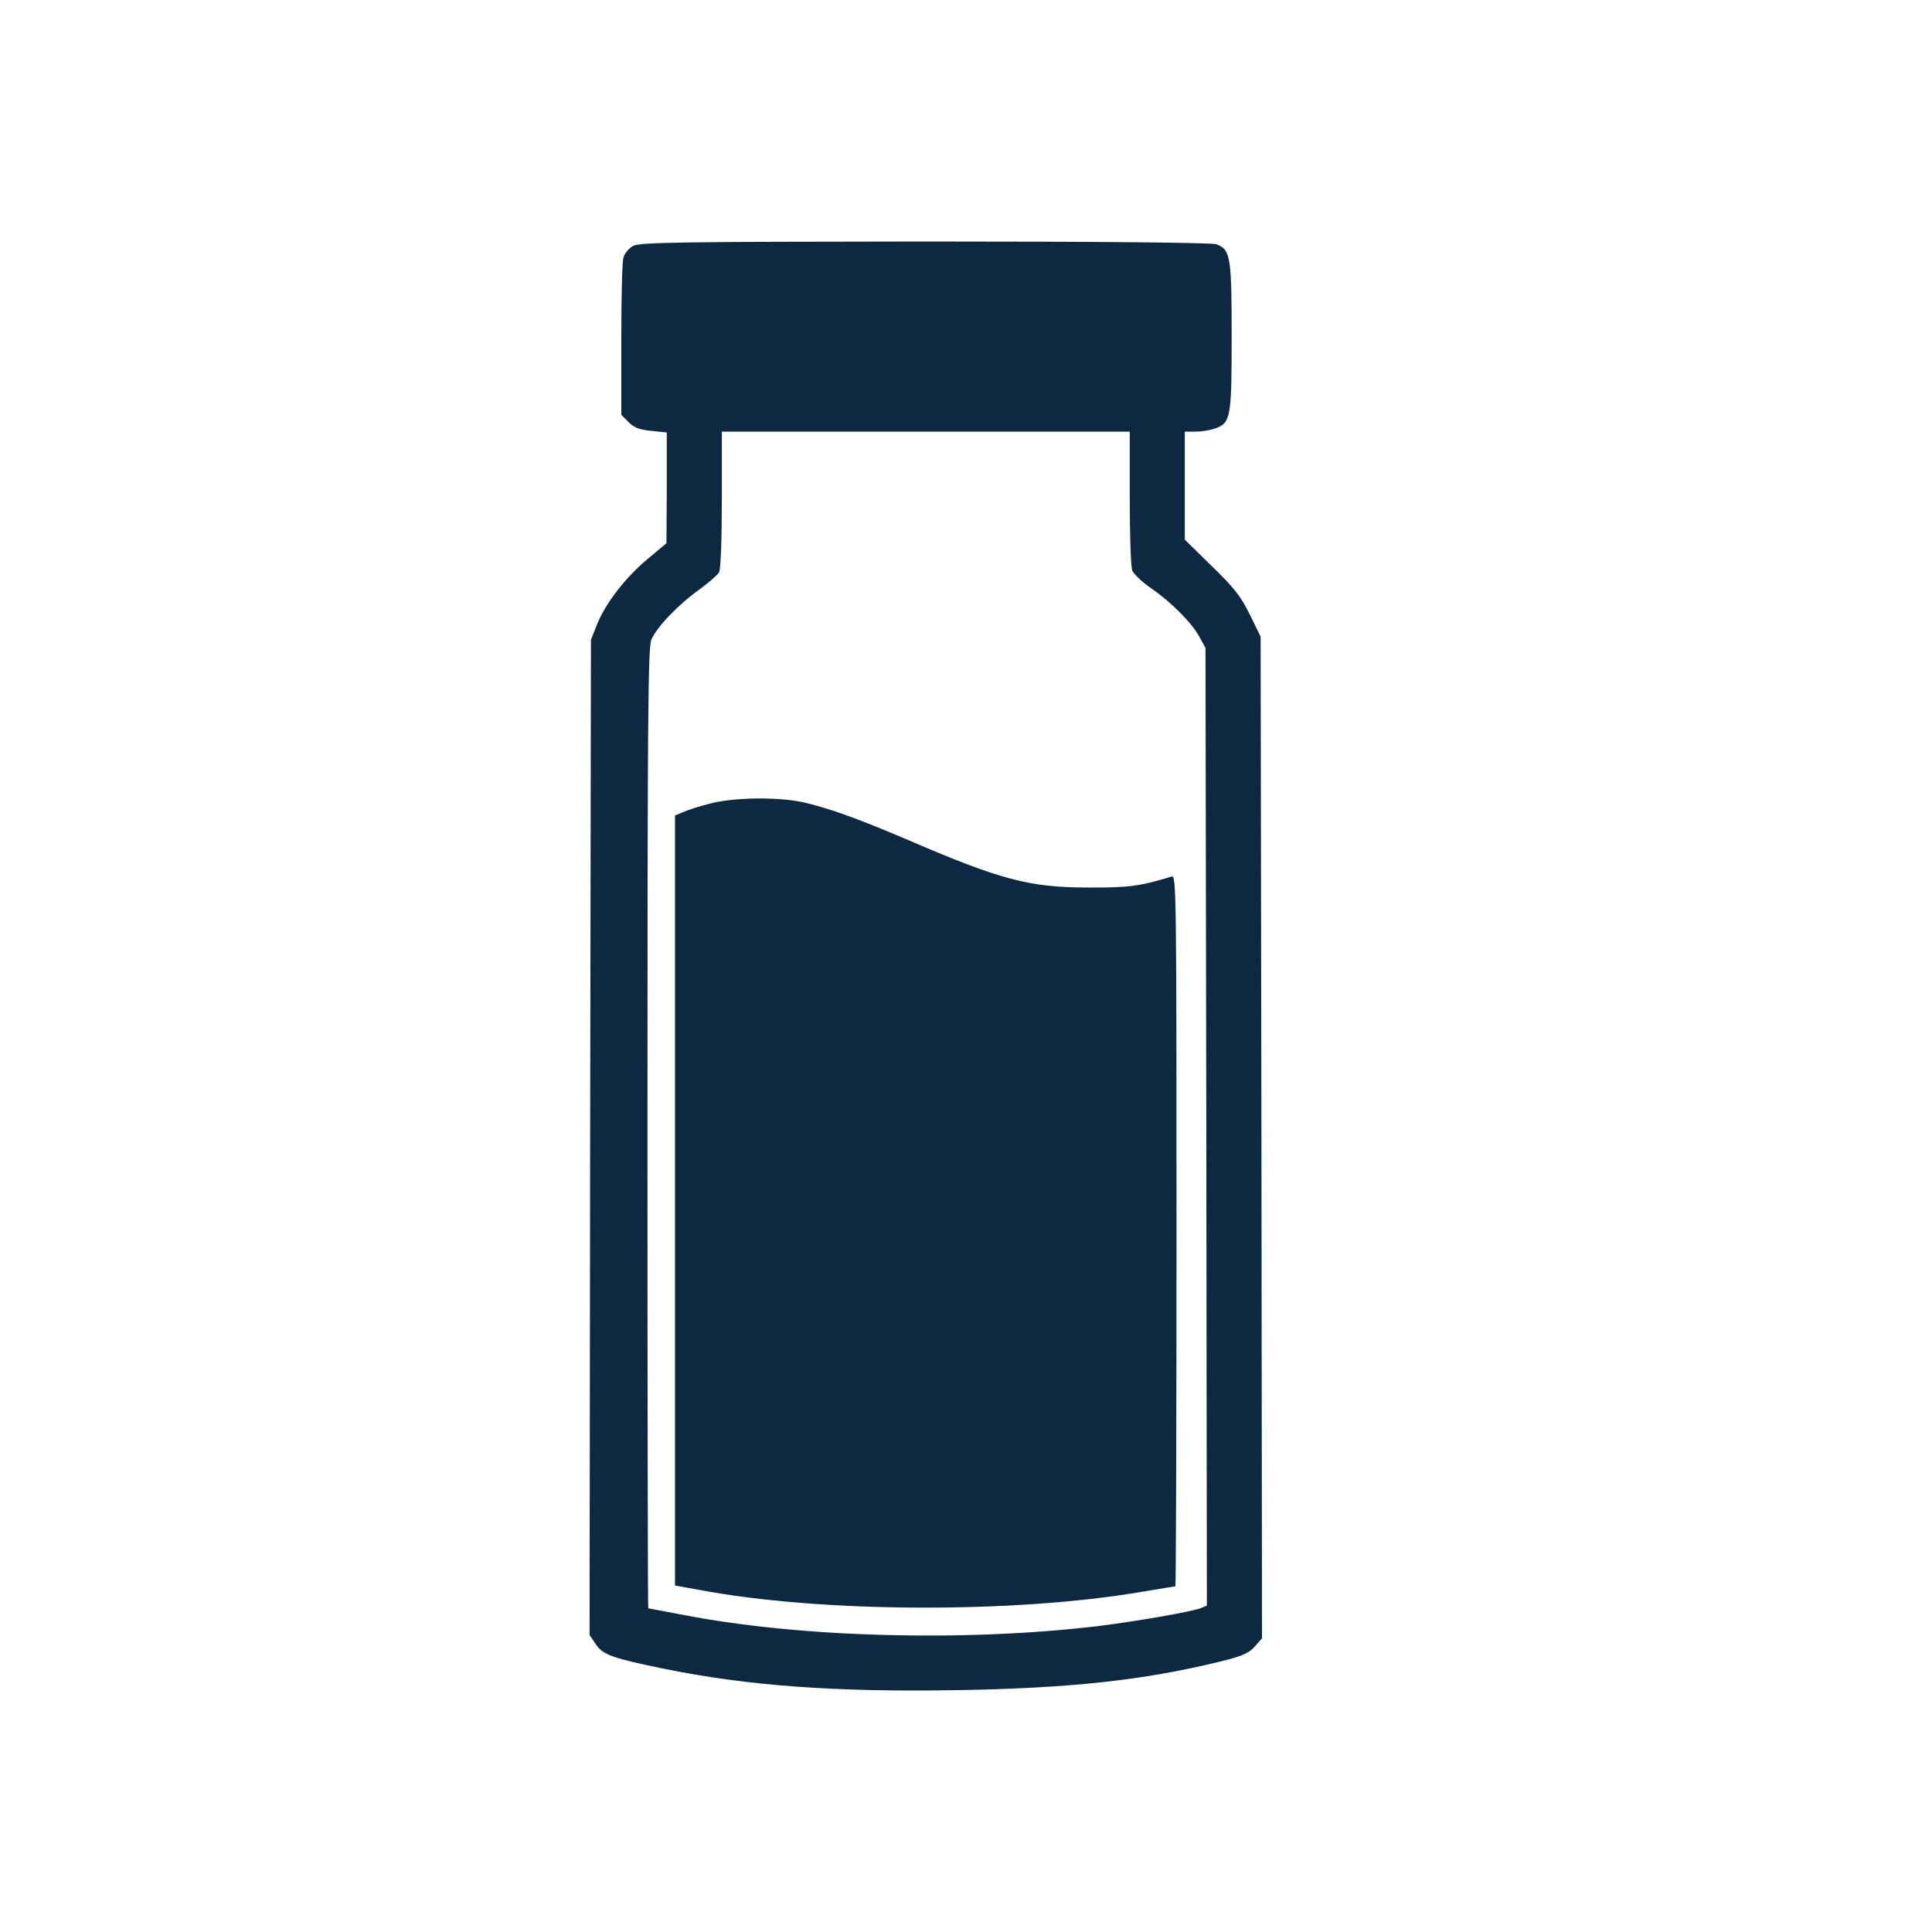
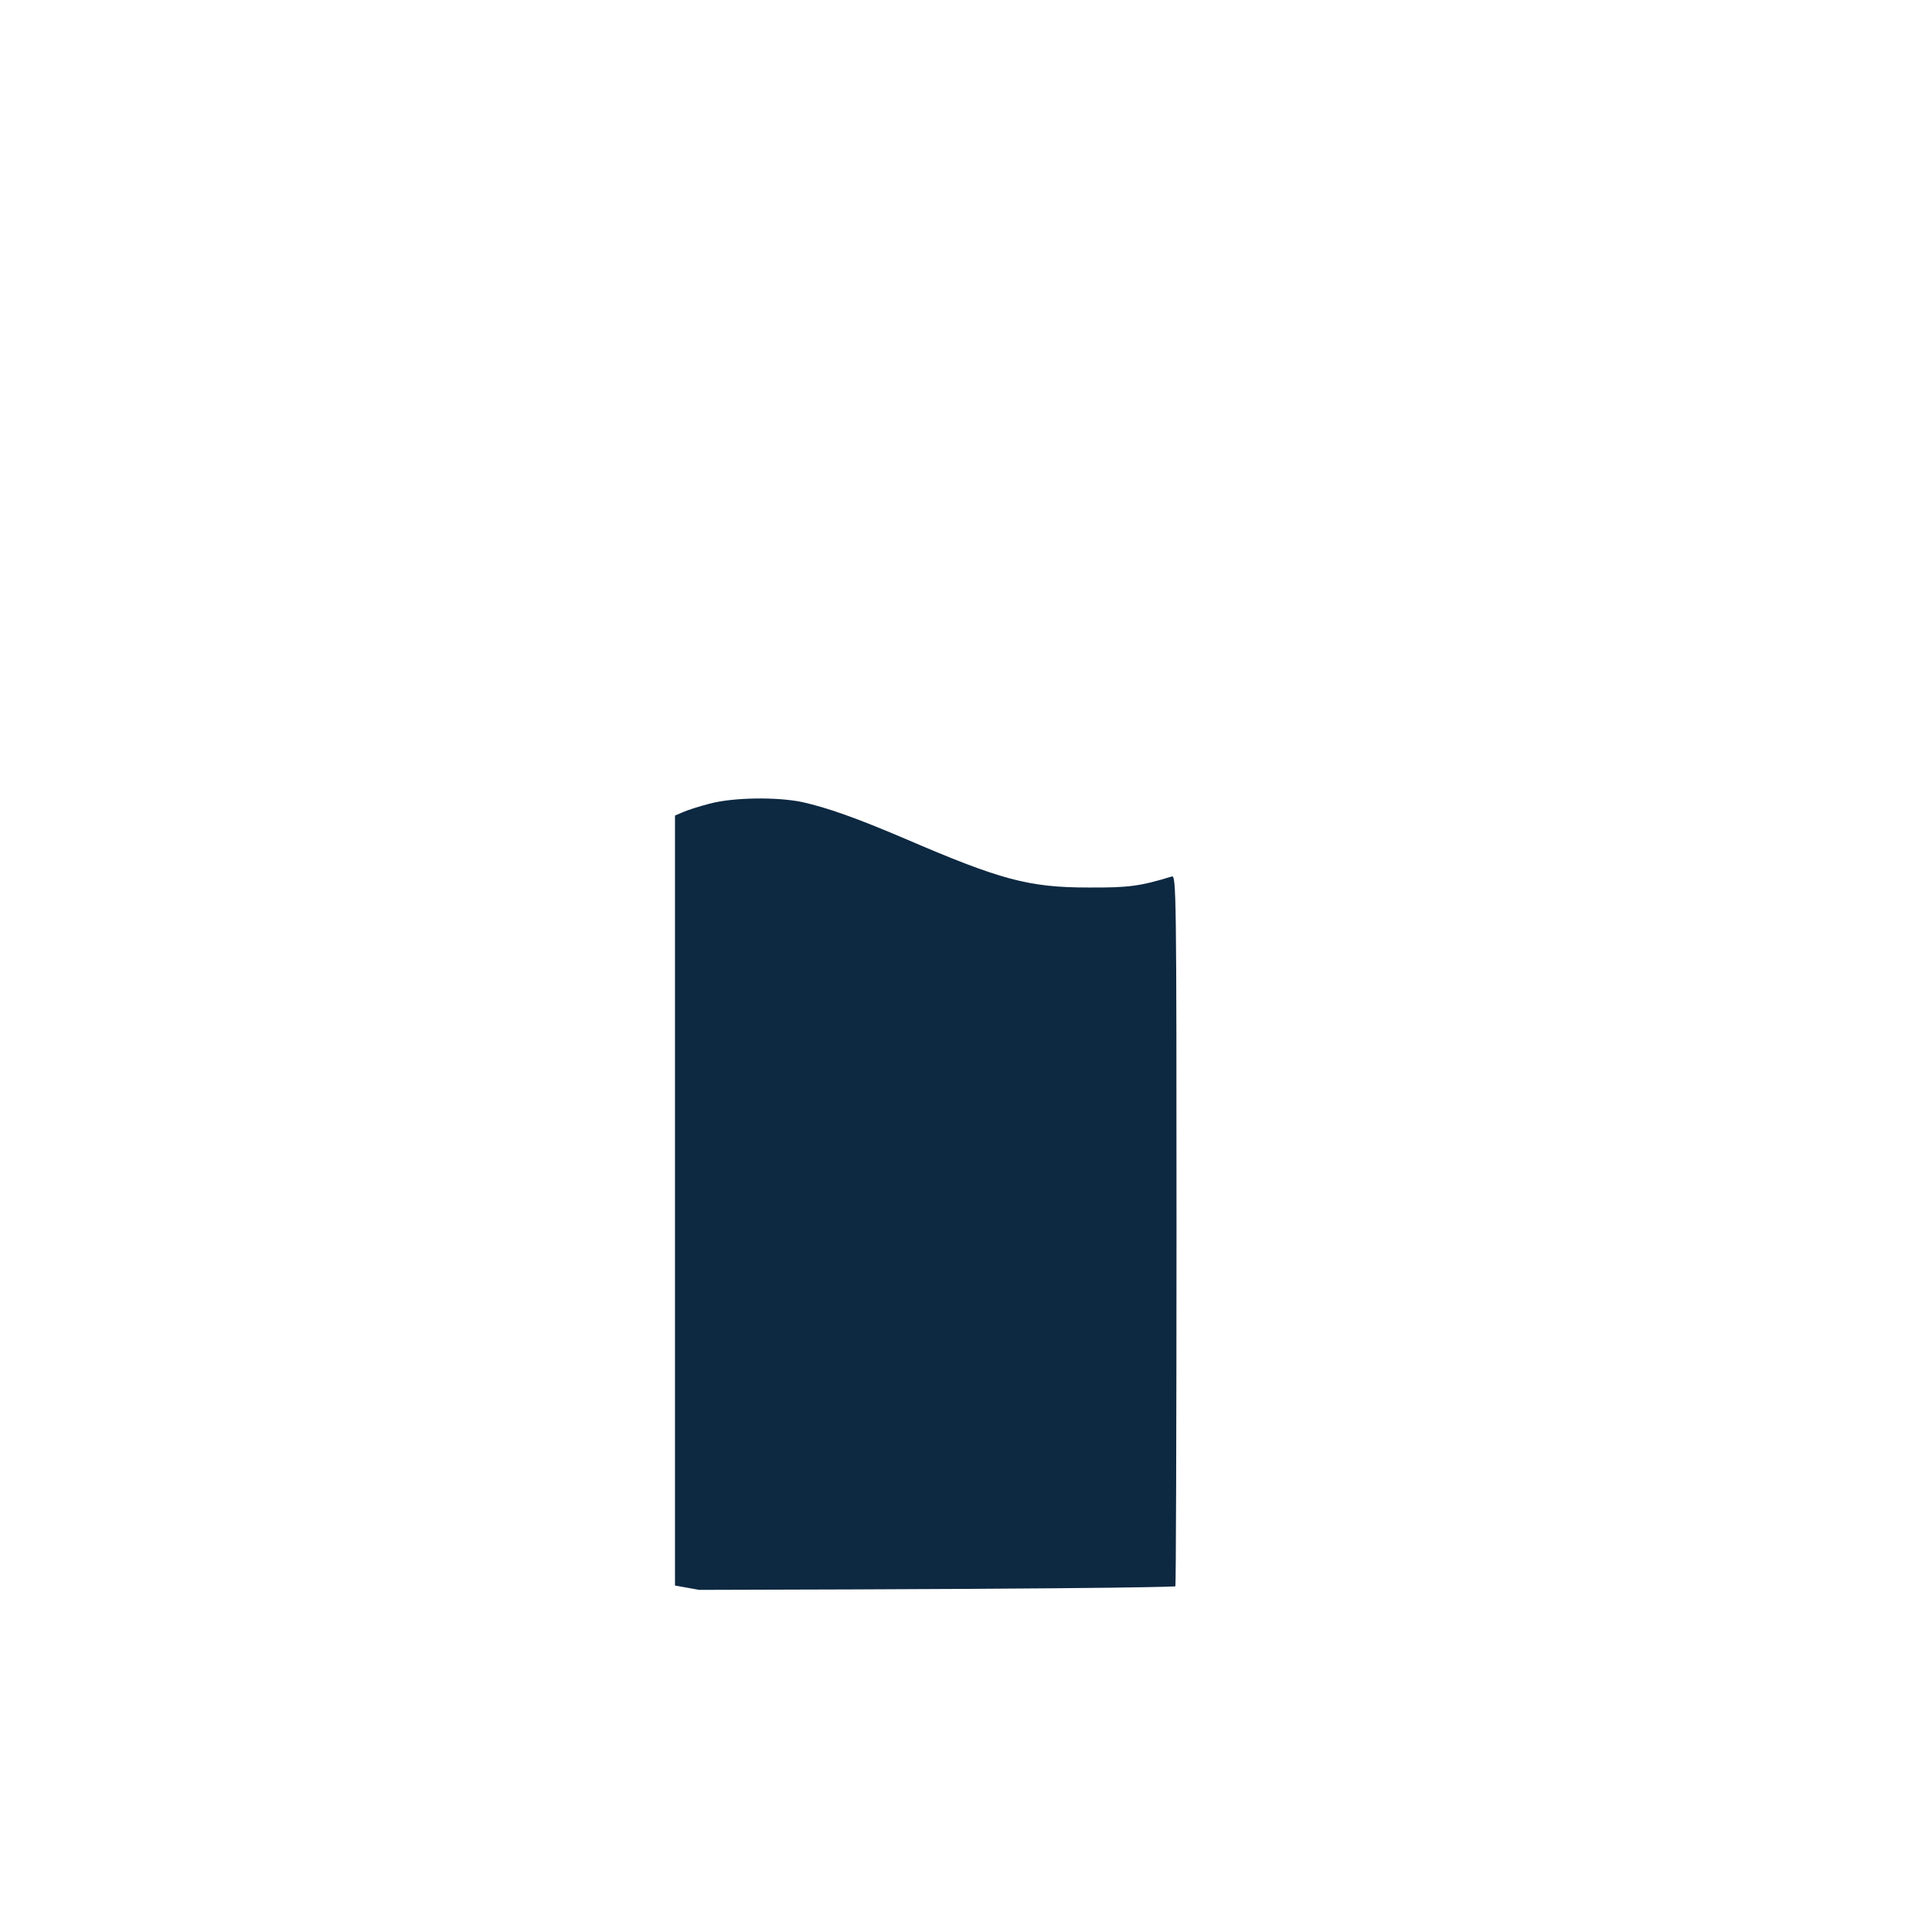
<svg xmlns="http://www.w3.org/2000/svg" width="24" height="24" viewBox="0 0 24 24" fill="none">
-   <path d="M7.865 3.055C7.814 3.082 7.759 3.147 7.745 3.199C7.728 3.25 7.718 3.712 7.718 4.222V5.153L7.807 5.242C7.872 5.311 7.944 5.338 8.088 5.352L8.283 5.372V6.06L8.279 6.748L8.053 6.937C7.773 7.169 7.53 7.484 7.42 7.748L7.341 7.947L7.331 14.129L7.324 20.311L7.403 20.428C7.489 20.558 7.622 20.602 8.259 20.732C9.289 20.941 10.371 21.02 11.85 20.996C13.277 20.975 14.208 20.873 15.146 20.643C15.424 20.575 15.506 20.541 15.584 20.458L15.677 20.352L15.67 14.132L15.66 7.909L15.526 7.635C15.417 7.413 15.335 7.306 15.057 7.036L14.718 6.704V6.033V5.362H14.852C14.924 5.362 15.03 5.345 15.091 5.324C15.29 5.256 15.3 5.191 15.3 4.181C15.3 3.188 15.287 3.099 15.109 3.034C15.054 3.014 13.661 3 11.49 3C8.433 3.003 7.944 3.01 7.865 3.055ZM14.034 6.18C14.034 6.632 14.047 7.039 14.065 7.087C14.085 7.132 14.188 7.231 14.297 7.306C14.547 7.478 14.804 7.734 14.9 7.912L14.975 8.049L14.985 13.999L14.992 19.945L14.91 19.979C14.787 20.024 14.106 20.143 13.623 20.202C11.966 20.397 9.936 20.342 8.488 20.061C8.252 20.017 8.057 19.979 8.053 19.979C8.047 19.979 8.043 17.299 8.043 14.023C8.043 8.915 8.05 8.046 8.091 7.947C8.159 7.789 8.423 7.512 8.687 7.324C8.803 7.238 8.916 7.142 8.933 7.108C8.954 7.07 8.967 6.687 8.967 6.204V5.362H11.501H14.034V6.18Z" fill="#0D2841" />
-   <path d="M8.813 9.984C8.683 10.018 8.532 10.066 8.481 10.09L8.385 10.131V14.913V19.696L8.686 19.75C10.189 20.035 12.595 20.045 14.184 19.774C14.406 19.737 14.595 19.706 14.601 19.706C14.608 19.706 14.615 17.717 14.615 15.287C14.615 11.097 14.612 10.871 14.557 10.888C14.163 11.008 14.026 11.028 13.52 11.025C12.78 11.025 12.428 10.929 11.243 10.419C10.641 10.162 10.274 10.032 9.963 9.963C9.645 9.898 9.107 9.905 8.813 9.984Z" fill="#0D2841" />
+   <path d="M8.813 9.984C8.683 10.018 8.532 10.066 8.481 10.09L8.385 10.131V14.913V19.696L8.686 19.75C14.406 19.737 14.595 19.706 14.601 19.706C14.608 19.706 14.615 17.717 14.615 15.287C14.615 11.097 14.612 10.871 14.557 10.888C14.163 11.008 14.026 11.028 13.52 11.025C12.78 11.025 12.428 10.929 11.243 10.419C10.641 10.162 10.274 10.032 9.963 9.963C9.645 9.898 9.107 9.905 8.813 9.984Z" fill="#0D2841" />
</svg>